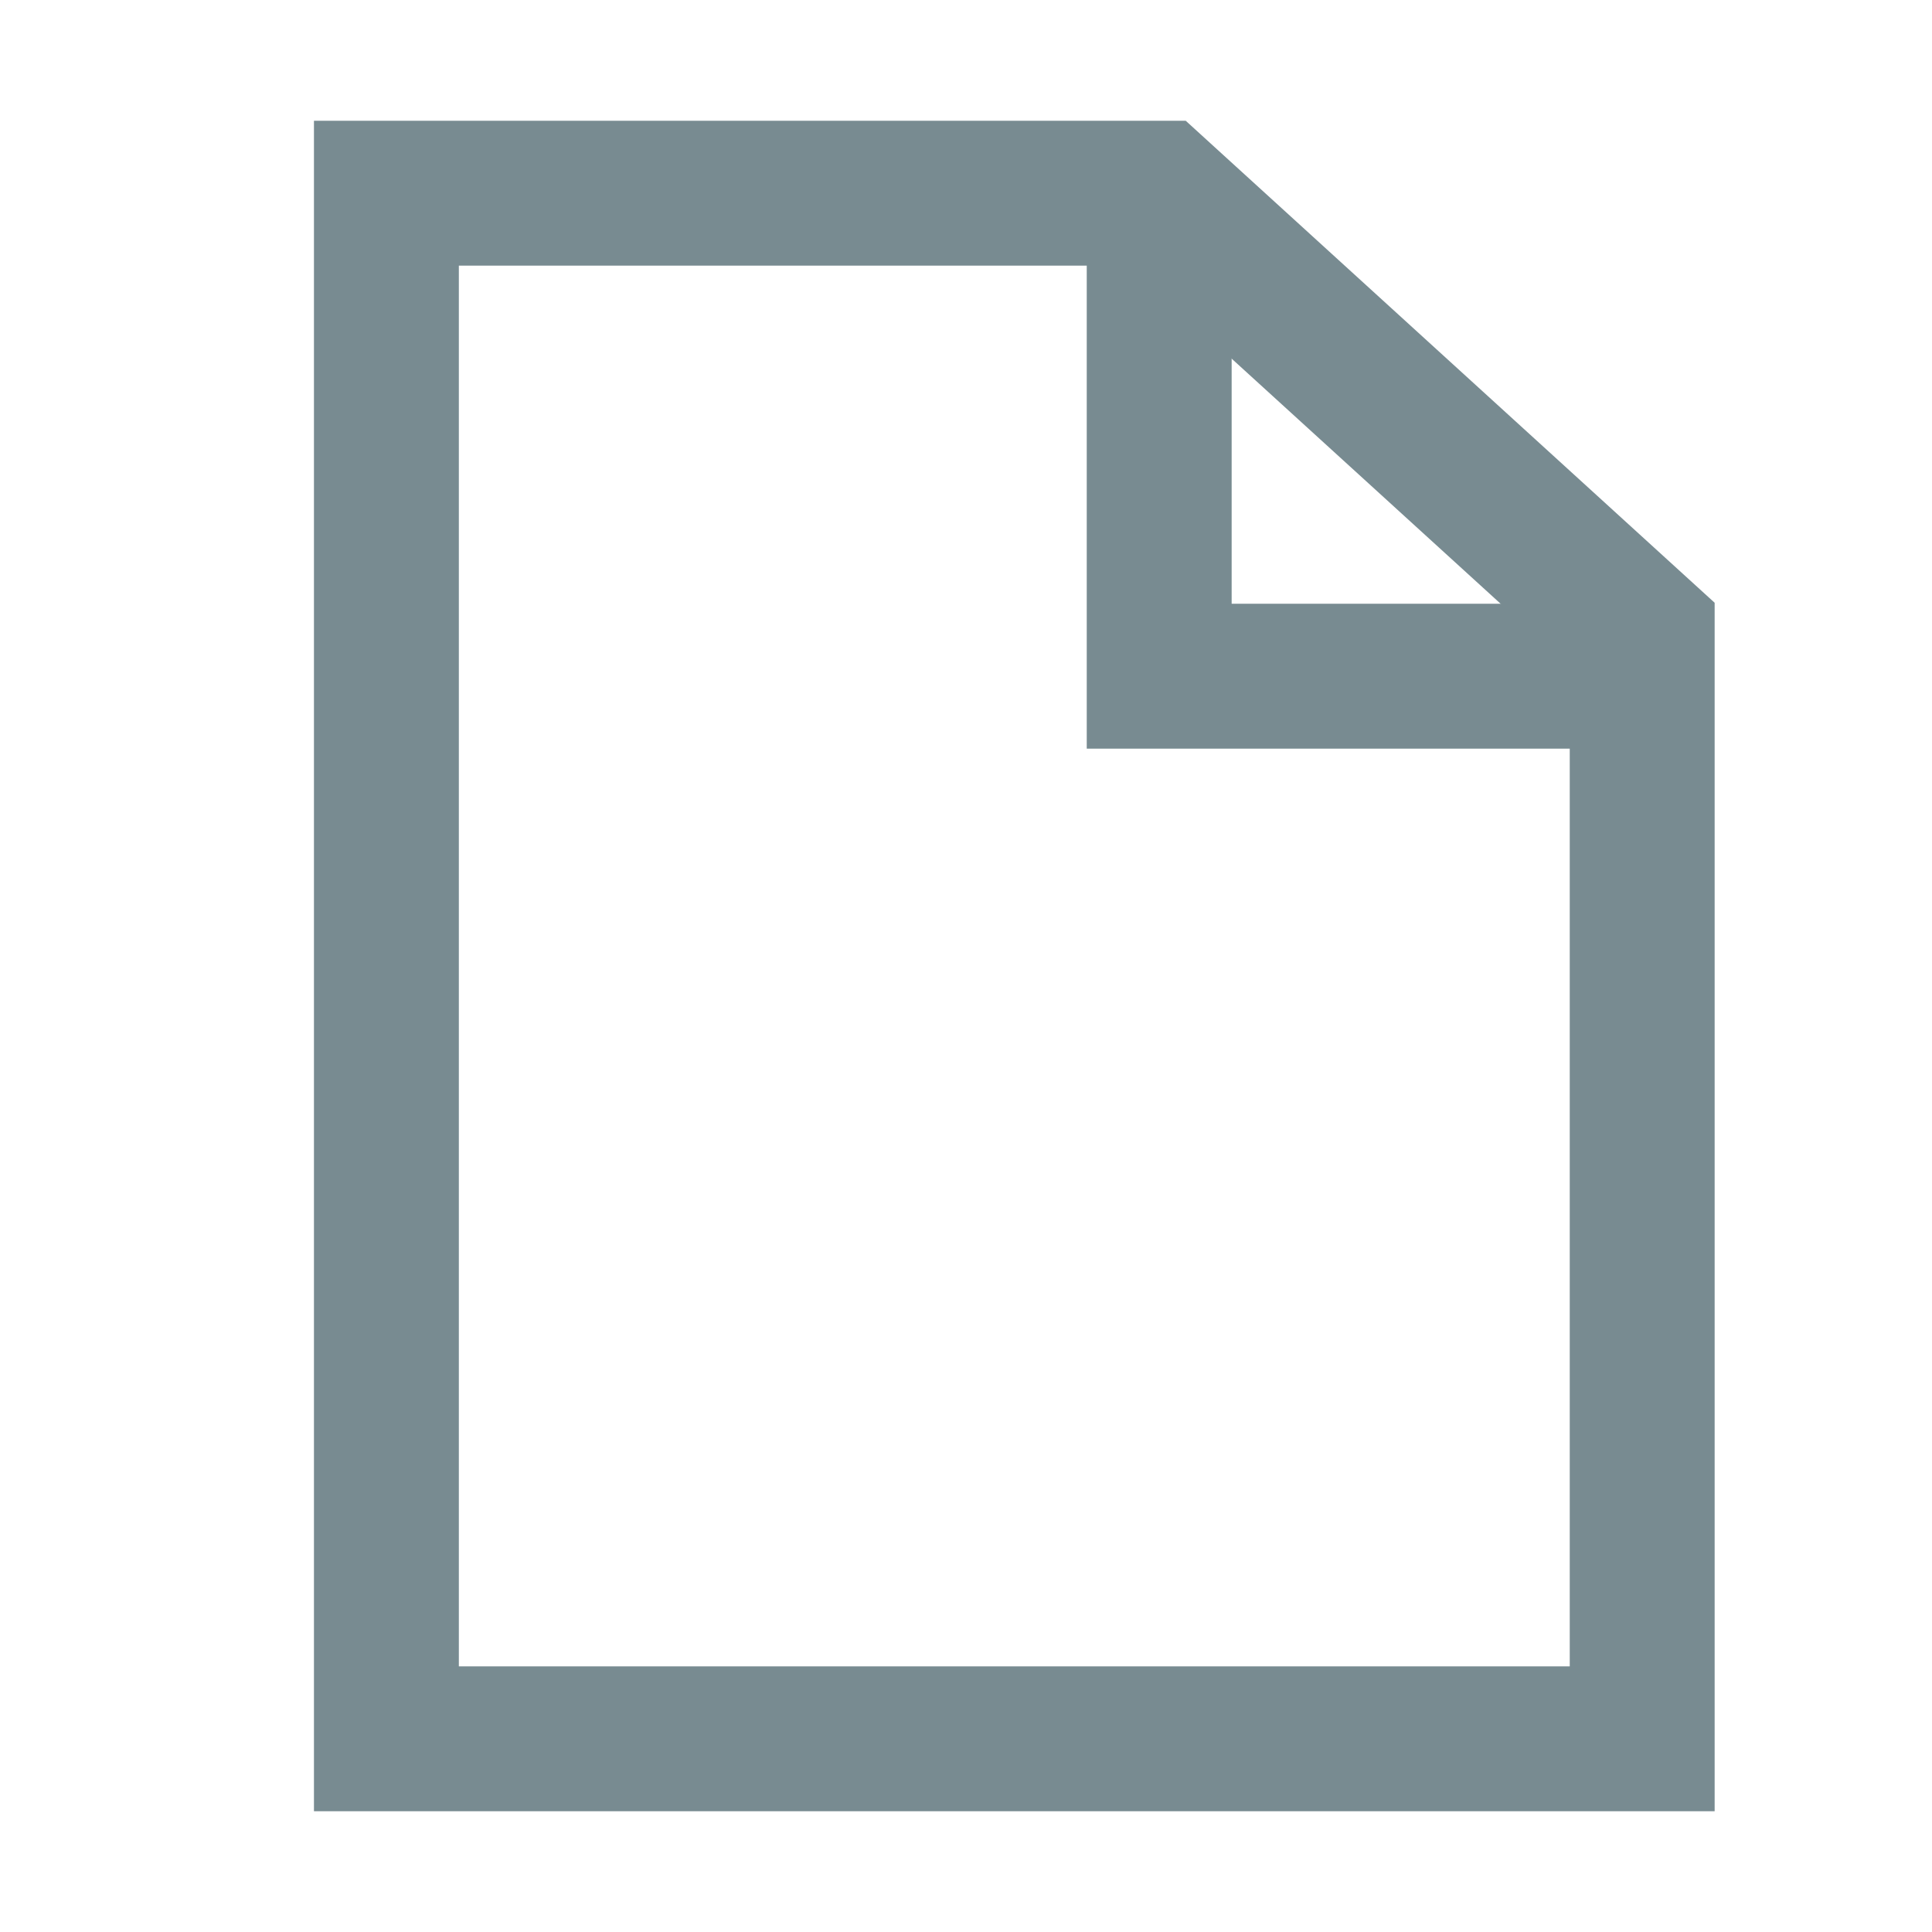
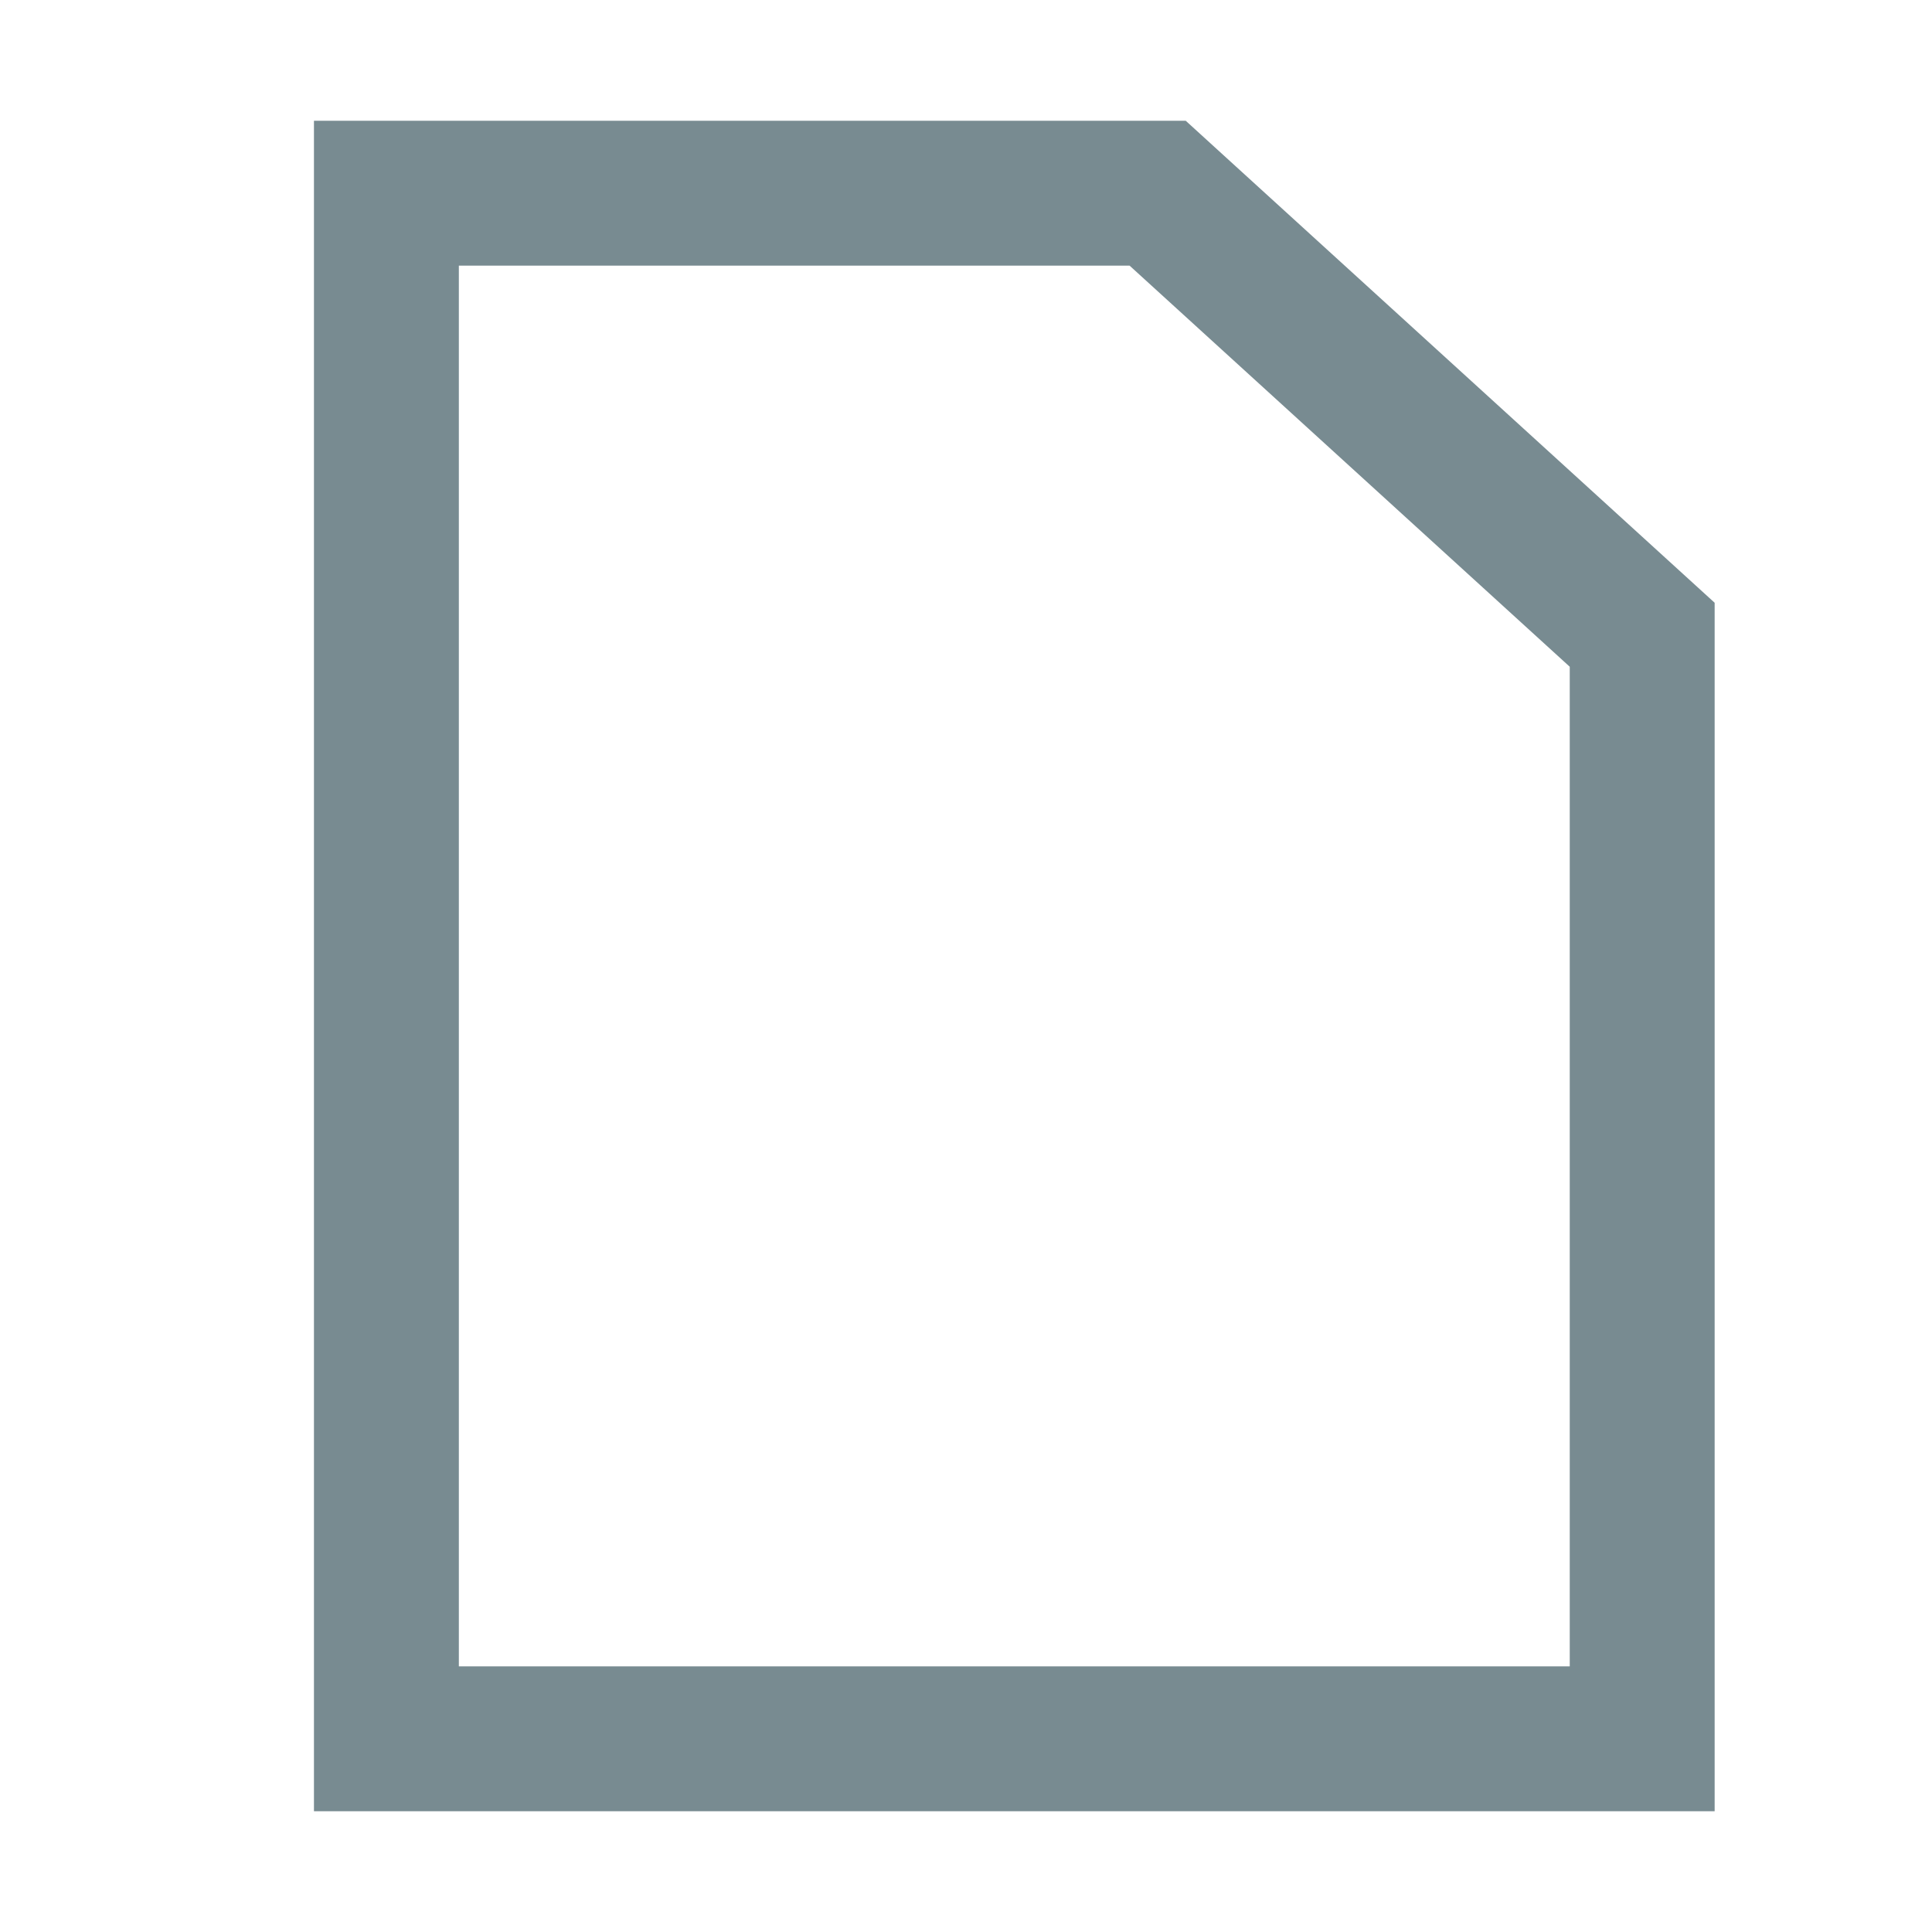
<svg xmlns="http://www.w3.org/2000/svg" width="20" height="20" viewBox="0 0 20 20" fill="none">
  <path fill-rule="evenodd" clip-rule="evenodd" d="M4 2H11.984L17 6.571V18H4V2Z" stroke="#788B91" stroke-width="1.5" />
-   <path d="M12 2V7H17" stroke="#788B91" stroke-width="1.5" />
</svg>